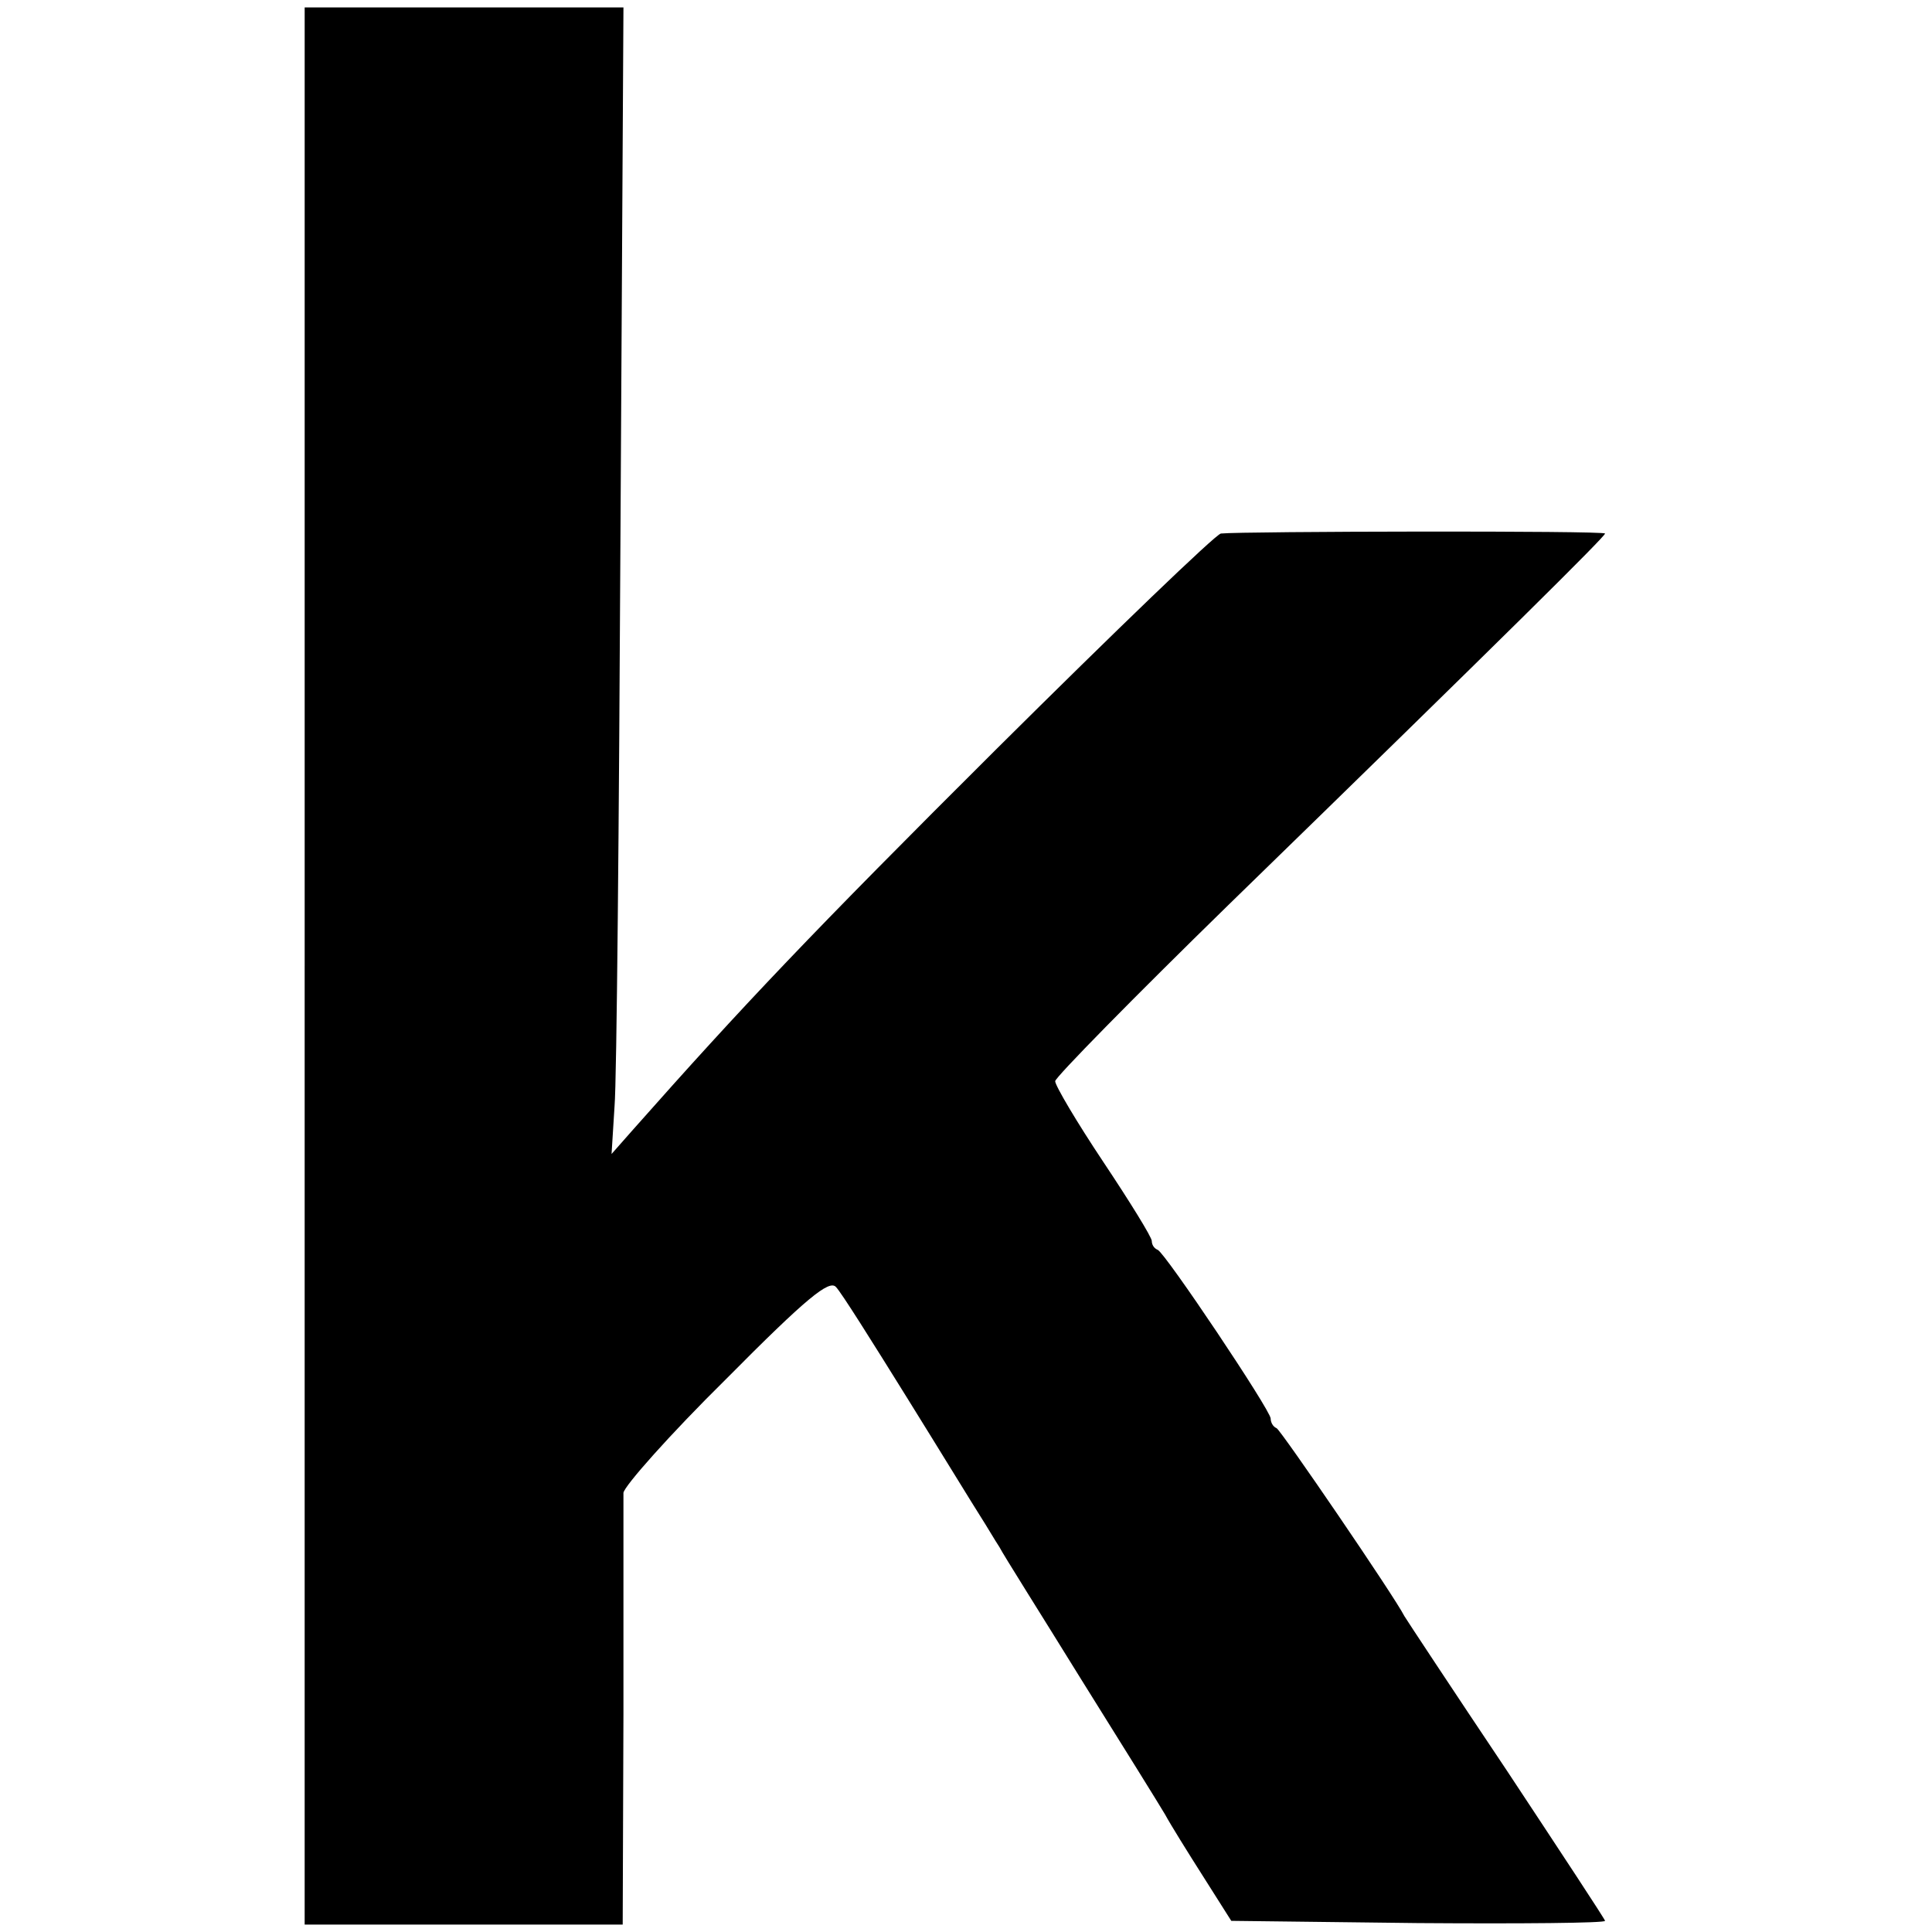
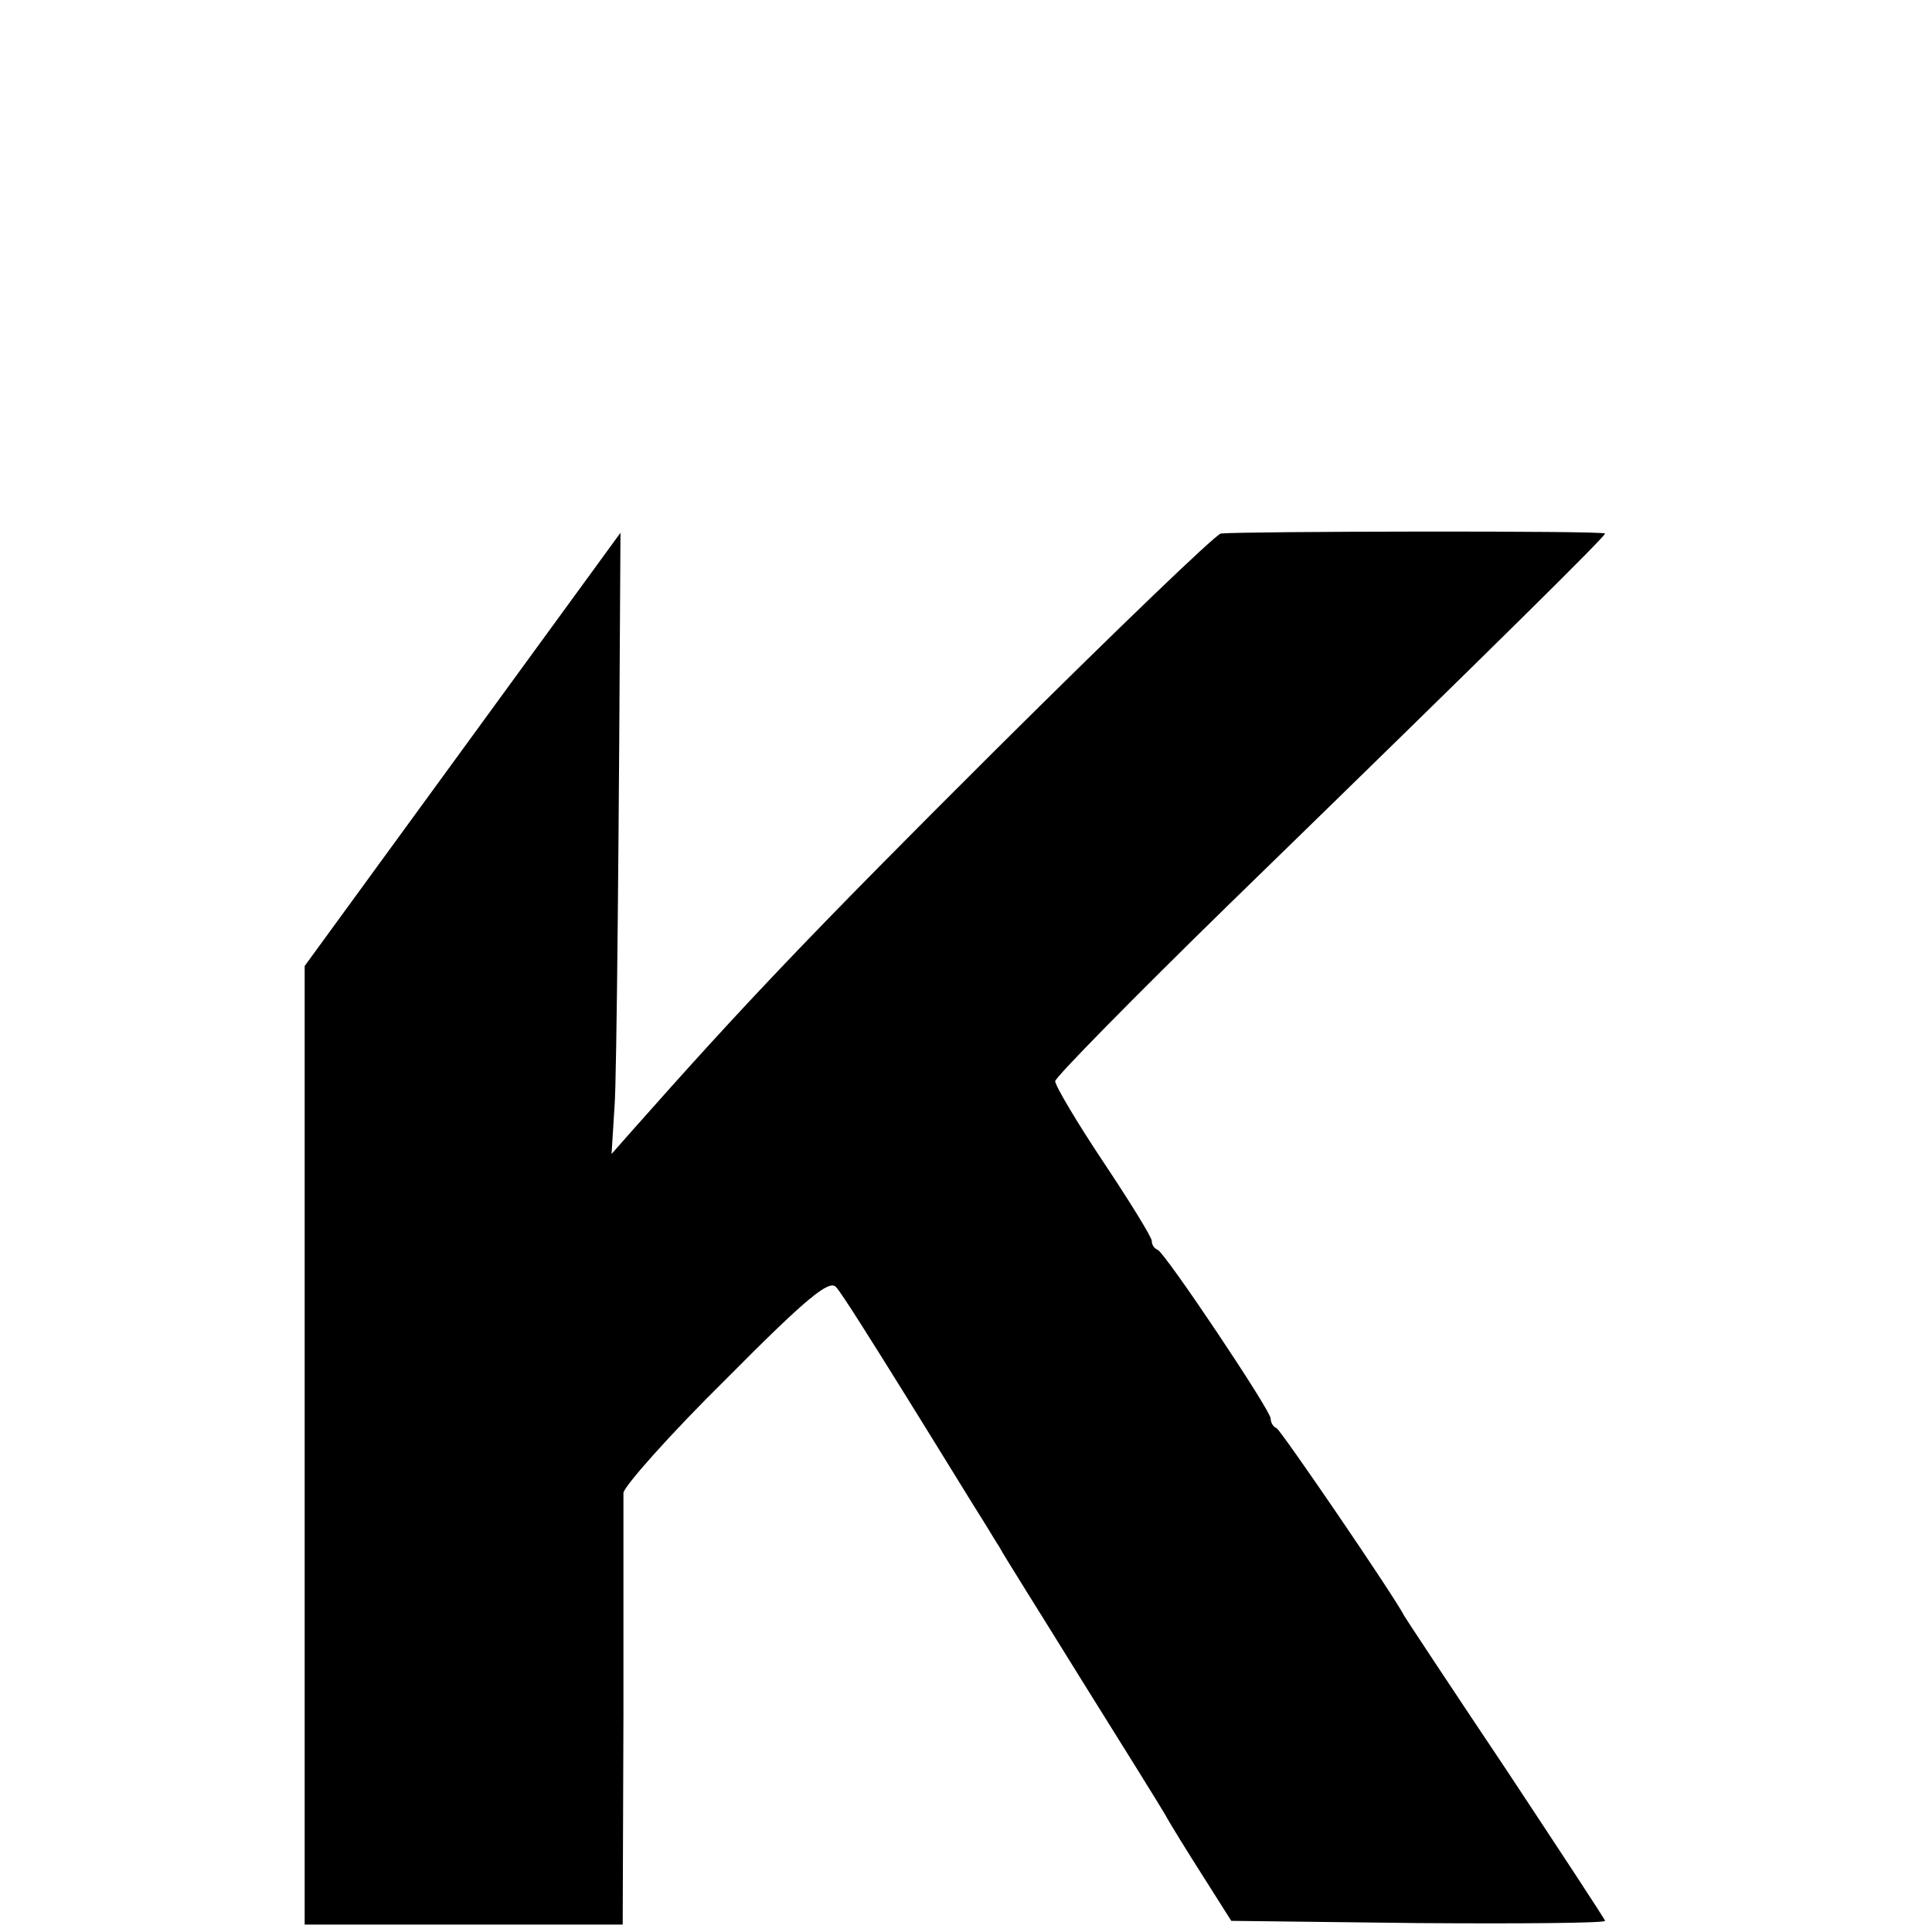
<svg xmlns="http://www.w3.org/2000/svg" version="1.0" width="260pt" height="260pt" viewBox="0 0 260 260" preserveAspectRatio="xMidYMid meet">
  <g transform="translate(0,260) scale(0.1,-0.1)" fill="#000000" stroke="none">
-     <path d="M410 1300 l0 -1290 214 0 214 0 1 283 c0 155 0 289 0 298 1 9 62 78 138 153 109 110 139 134 148 124 7 -7 49 -74 95 -148 46 -74 90 -146 99 -160 9 -14 20 -33 26 -42 5 -10 55 -89 110 -178 55 -88 106 -170 113 -182 7 -13 30 -50 51 -83 l38 -60 251 -3 c139 -1 252 0 252 3 0 2 -60 93 -132 202 -73 109 -135 203 -138 208 -13 26 -166 250 -172 253 -5 2 -8 8 -8 13 0 11 -142 223 -152 227 -5 2 -8 7 -8 12 0 5 -29 52 -65 106 -36 54 -65 103 -65 109 0 5 105 112 233 237 375 365 507 496 507 500 0 4 -489 3 -517 0 -7 -1 -142 -131 -301 -289 -251 -250 -342 -346 -489 -512 l-30 -34 4 64 c3 35 6 382 8 772 l4 707 -214 0 -215 0 0 -1290z" />
+     <path d="M410 1300 l0 -1290 214 0 214 0 1 283 c0 155 0 289 0 298 1 9 62 78 138 153 109 110 139 134 148 124 7 -7 49 -74 95 -148 46 -74 90 -146 99 -160 9 -14 20 -33 26 -42 5 -10 55 -89 110 -178 55 -88 106 -170 113 -182 7 -13 30 -50 51 -83 l38 -60 251 -3 c139 -1 252 0 252 3 0 2 -60 93 -132 202 -73 109 -135 203 -138 208 -13 26 -166 250 -172 253 -5 2 -8 8 -8 13 0 11 -142 223 -152 227 -5 2 -8 7 -8 12 0 5 -29 52 -65 106 -36 54 -65 103 -65 109 0 5 105 112 233 237 375 365 507 496 507 500 0 4 -489 3 -517 0 -7 -1 -142 -131 -301 -289 -251 -250 -342 -346 -489 -512 l-30 -34 4 64 c3 35 6 382 8 772 z" />
  </g>
</svg>